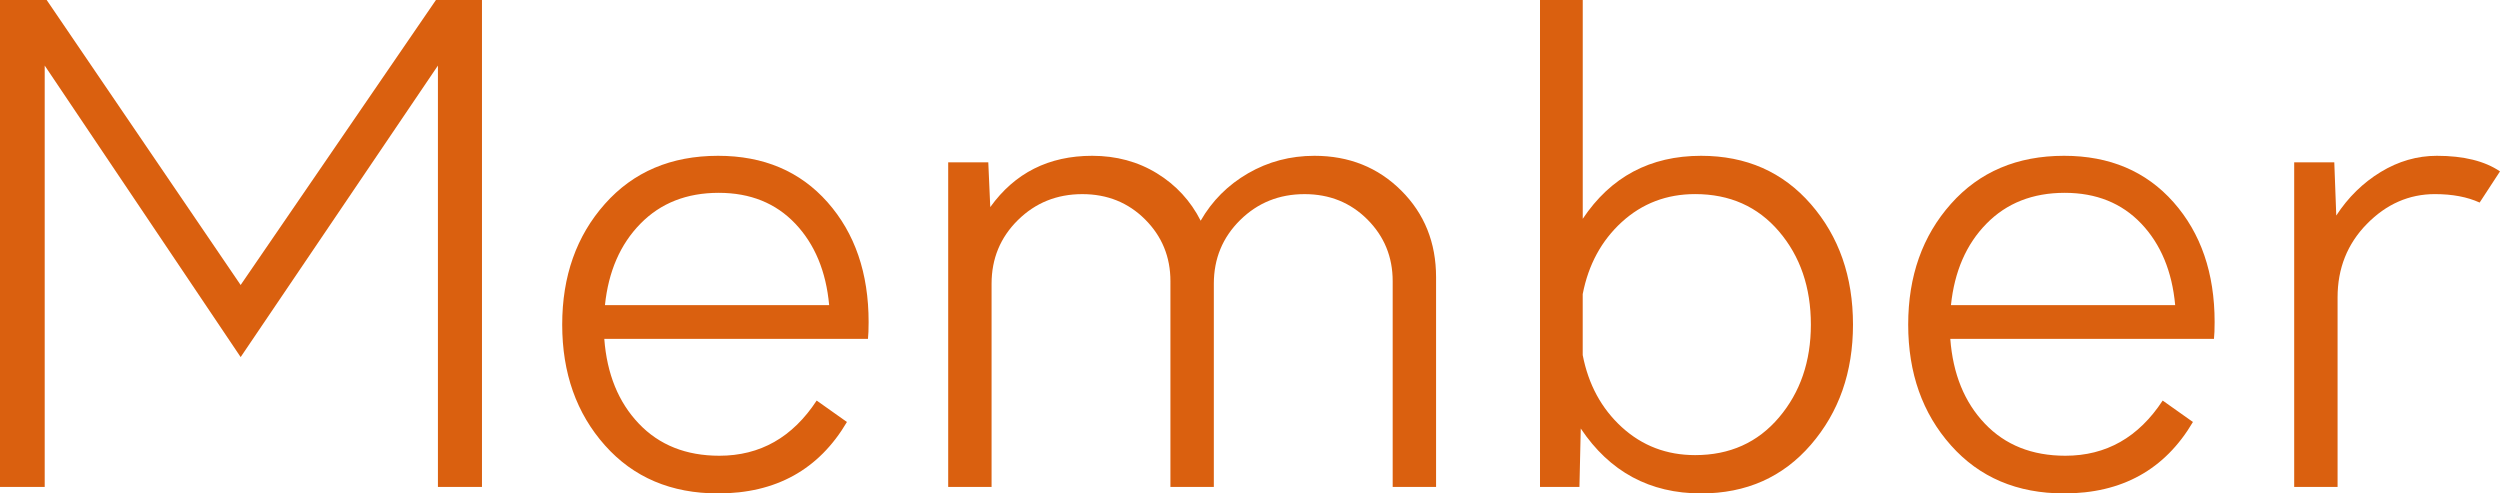
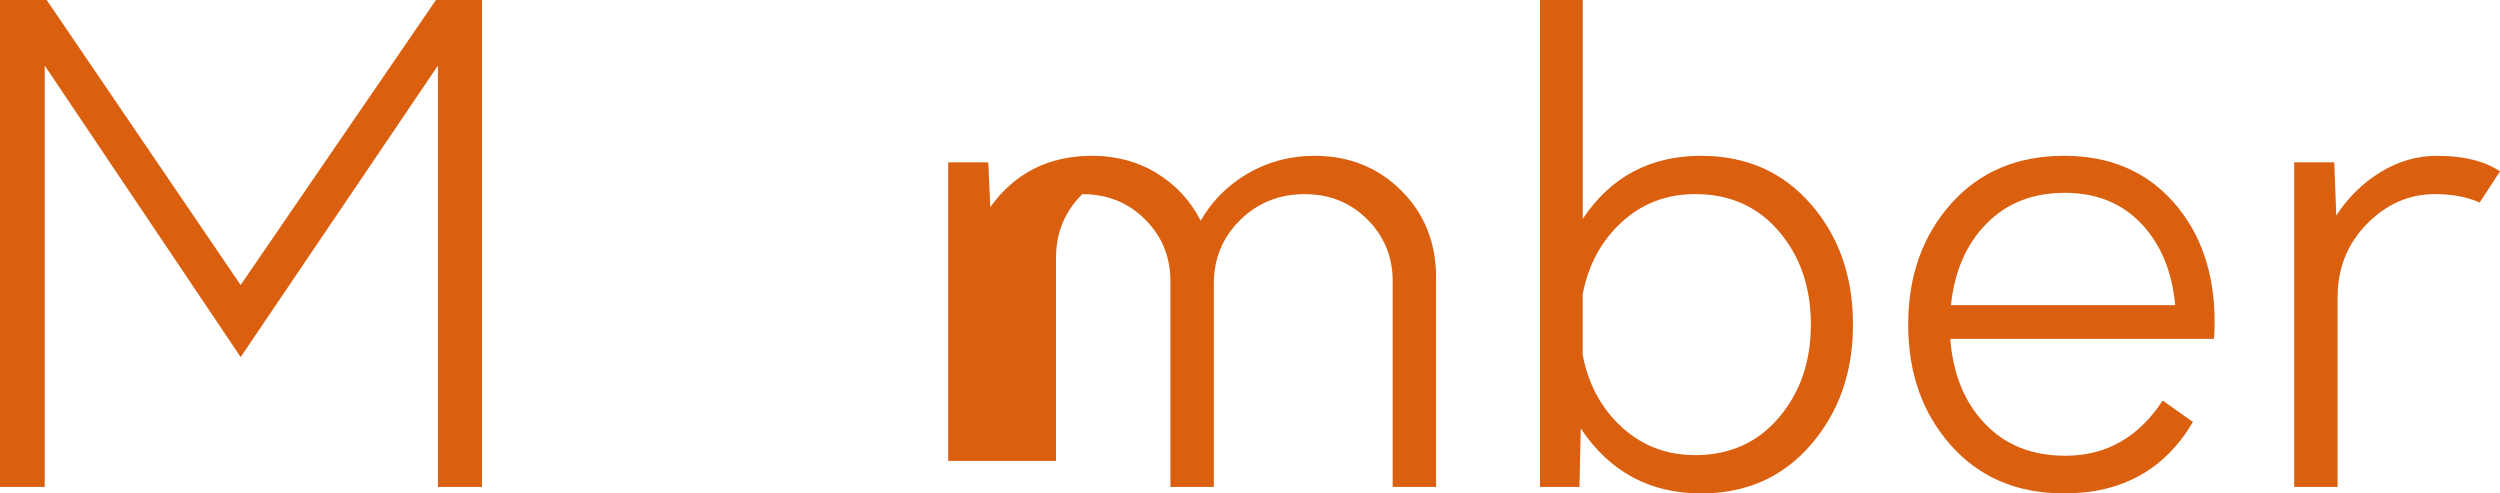
<svg xmlns="http://www.w3.org/2000/svg" version="1.1" id="レイヤー_1" x="0px" y="0px" width="152px" height="30px" viewBox="0 0 152 30" enable-background="new 0 0 152 30" xml:space="preserve">
  <g>
    <g>
      <path fill="#DA600F" d="M26.506,0h2.798v29.604h-2.678V3.987L14.632,21.71L2.718,3.987v25.618H0V0h2.838l11.793,17.328L26.506,0z" />
-       <path fill="#DA600F" d="M52.812,19.578c0,0.448-0.014,0.79-0.04,1.026H36.741c0.16,2.132,0.859,3.85,2.099,5.151    c1.239,1.303,2.872,1.954,4.897,1.954c2.479,0,4.451-1.117,5.917-3.355l1.839,1.303C49.787,28.553,47.175,30,43.657,30    c-2.852,0-5.145-0.974-6.876-2.921c-1.733-1.947-2.599-4.395-2.599-7.343c0-2.946,0.866-5.394,2.599-7.342    c1.731-1.947,4.024-2.921,6.876-2.921c2.772,0,4.991,0.941,6.657,2.823C51.979,14.178,52.812,16.605,52.812,19.578z     M43.697,11.724c-1.946,0-3.532,0.625-4.757,1.875c-1.227,1.25-1.946,2.901-2.159,4.953h13.632    c-0.187-2.052-0.874-3.703-2.059-4.953C47.168,12.349,45.616,11.724,43.697,11.724z" />
-       <path fill="#DA600F" d="M79.918,9.473c2.104,0,3.864,0.705,5.277,2.112c1.412,1.408,2.118,3.165,2.118,5.27v12.749h-2.638V17.092    c0-1.473-0.514-2.724-1.539-3.75c-1.027-1.025-2.299-1.539-3.818-1.539c-1.546,0-2.853,0.527-3.918,1.579    c-1.066,1.053-1.599,2.343-1.599,3.869v12.354h-2.639V17.092c0-1.473-0.513-2.724-1.539-3.75    c-1.026-1.025-2.299-1.539-3.817-1.539c-1.546,0-2.853,0.527-3.918,1.579c-1.067,1.053-1.6,2.343-1.6,3.869v12.354H57.65V9.868    h2.438l0.12,2.724c1.492-2.079,3.559-3.119,6.197-3.119c1.465,0,2.779,0.355,3.938,1.066c1.159,0.711,2.045,1.672,2.658,2.881    c0.693-1.209,1.652-2.17,2.879-2.881C77.105,9.829,78.451,9.473,79.918,9.473z" />
+       <path fill="#DA600F" d="M79.918,9.473c2.104,0,3.864,0.705,5.277,2.112c1.412,1.408,2.118,3.165,2.118,5.27v12.749h-2.638V17.092    c0-1.473-0.514-2.724-1.539-3.75c-1.027-1.025-2.299-1.539-3.818-1.539c-1.546,0-2.853,0.527-3.918,1.579    c-1.066,1.053-1.599,2.343-1.599,3.869v12.354h-2.639V17.092c0-1.473-0.513-2.724-1.539-3.75    c-1.026-1.025-2.299-1.539-3.817-1.539c-1.067,1.053-1.6,2.343-1.6,3.869v12.354H57.65V9.868    h2.438l0.12,2.724c1.492-2.079,3.559-3.119,6.197-3.119c1.465,0,2.779,0.355,3.938,1.066c1.159,0.711,2.045,1.672,2.658,2.881    c0.693-1.209,1.652-2.17,2.879-2.881C77.105,9.829,78.451,9.473,79.918,9.473z" />
      <path fill="#DA600F" d="M103.426,9.473c2.744,0,4.97,0.981,6.676,2.941c1.706,1.96,2.56,4.401,2.56,7.322    c0,2.896-0.854,5.329-2.56,7.303S106.17,30,103.426,30c-3.118,0-5.557-1.316-7.316-3.947l-0.08,3.552h-2.398V0h2.599v13.303    C97.935,10.75,100.334,9.473,103.426,9.473z M103.065,27.671c2.105,0,3.805-0.764,5.098-2.29c1.293-1.525,1.938-3.407,1.938-5.645    c0-2.263-0.646-4.15-1.938-5.665c-1.293-1.513-2.992-2.27-5.098-2.27c-1.732,0-3.218,0.567-4.458,1.697    c-1.238,1.132-2.031,2.592-2.378,4.382v3.71c0.347,1.789,1.14,3.25,2.378,4.382C99.848,27.105,101.333,27.671,103.065,27.671z" />
      <path fill="#DA600F" d="M134.649,19.578c0,0.448-0.014,0.79-0.04,1.026h-16.031c0.16,2.132,0.858,3.85,2.099,5.151    c1.239,1.303,2.871,1.954,4.897,1.954c2.479,0,4.451-1.117,5.917-3.355l1.839,1.303c-1.706,2.896-4.318,4.343-7.836,4.343    c-2.852,0-5.145-0.974-6.876-2.921c-1.733-1.947-2.6-4.395-2.6-7.343c0-2.946,0.866-5.394,2.6-7.342    c1.731-1.947,4.024-2.921,6.876-2.921c2.772,0,4.99,0.941,6.657,2.823C133.816,14.178,134.649,16.605,134.649,19.578z     M125.534,11.724c-1.946,0-3.532,0.625-4.757,1.875c-1.228,1.25-1.946,2.901-2.159,4.953h13.633    c-0.187-2.052-0.874-3.703-2.059-4.953C129.005,12.349,127.453,11.724,125.534,11.724z" />
      <path fill="#DA600F" d="M148.162,9.473c1.625,0,2.904,0.316,3.838,0.947l-1.238,1.896c-0.747-0.342-1.653-0.514-2.72-0.514    c-1.572,0-2.951,0.606-4.138,1.816c-1.186,1.211-1.779,2.698-1.779,4.461v11.525h-2.638V9.868h2.438l0.12,3.237    c0.721-1.105,1.619-1.987,2.699-2.646C145.823,9.803,146.963,9.473,148.162,9.473z" />
    </g>
  </g>
</svg>